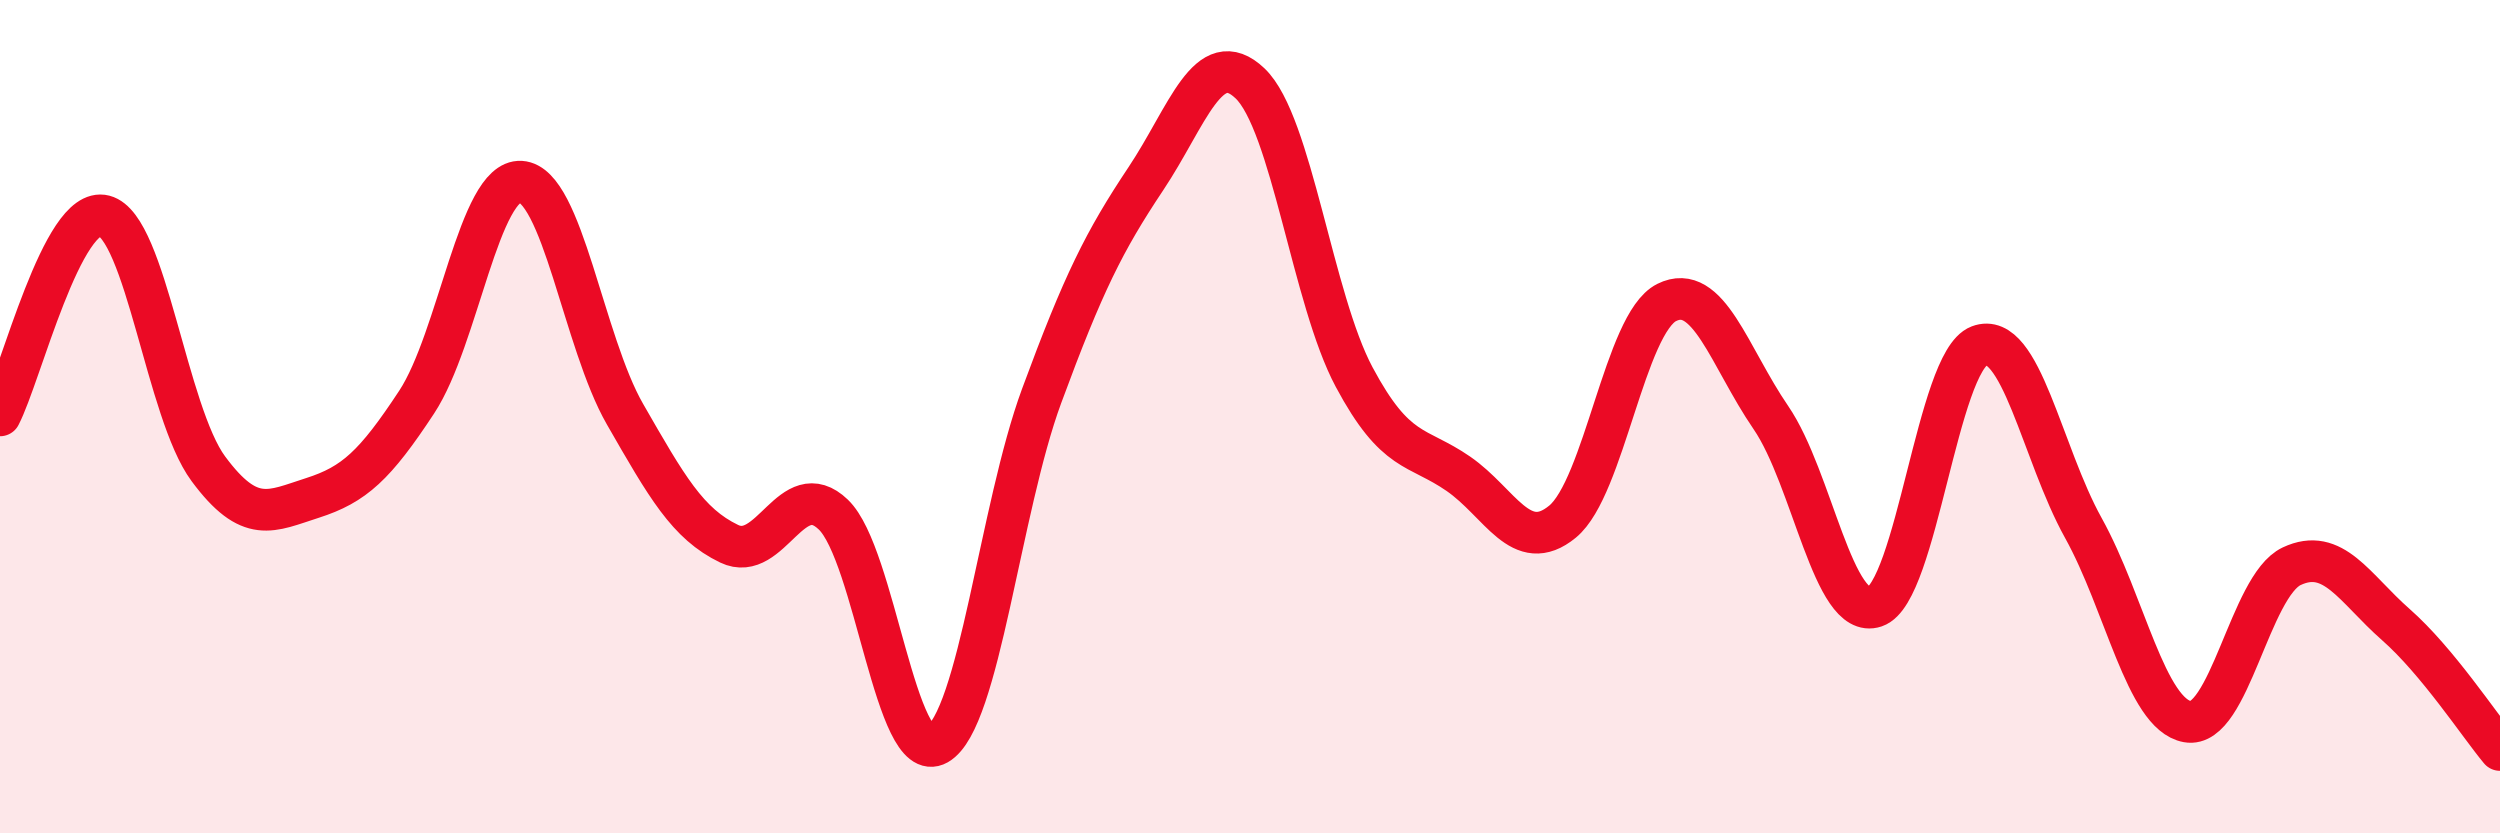
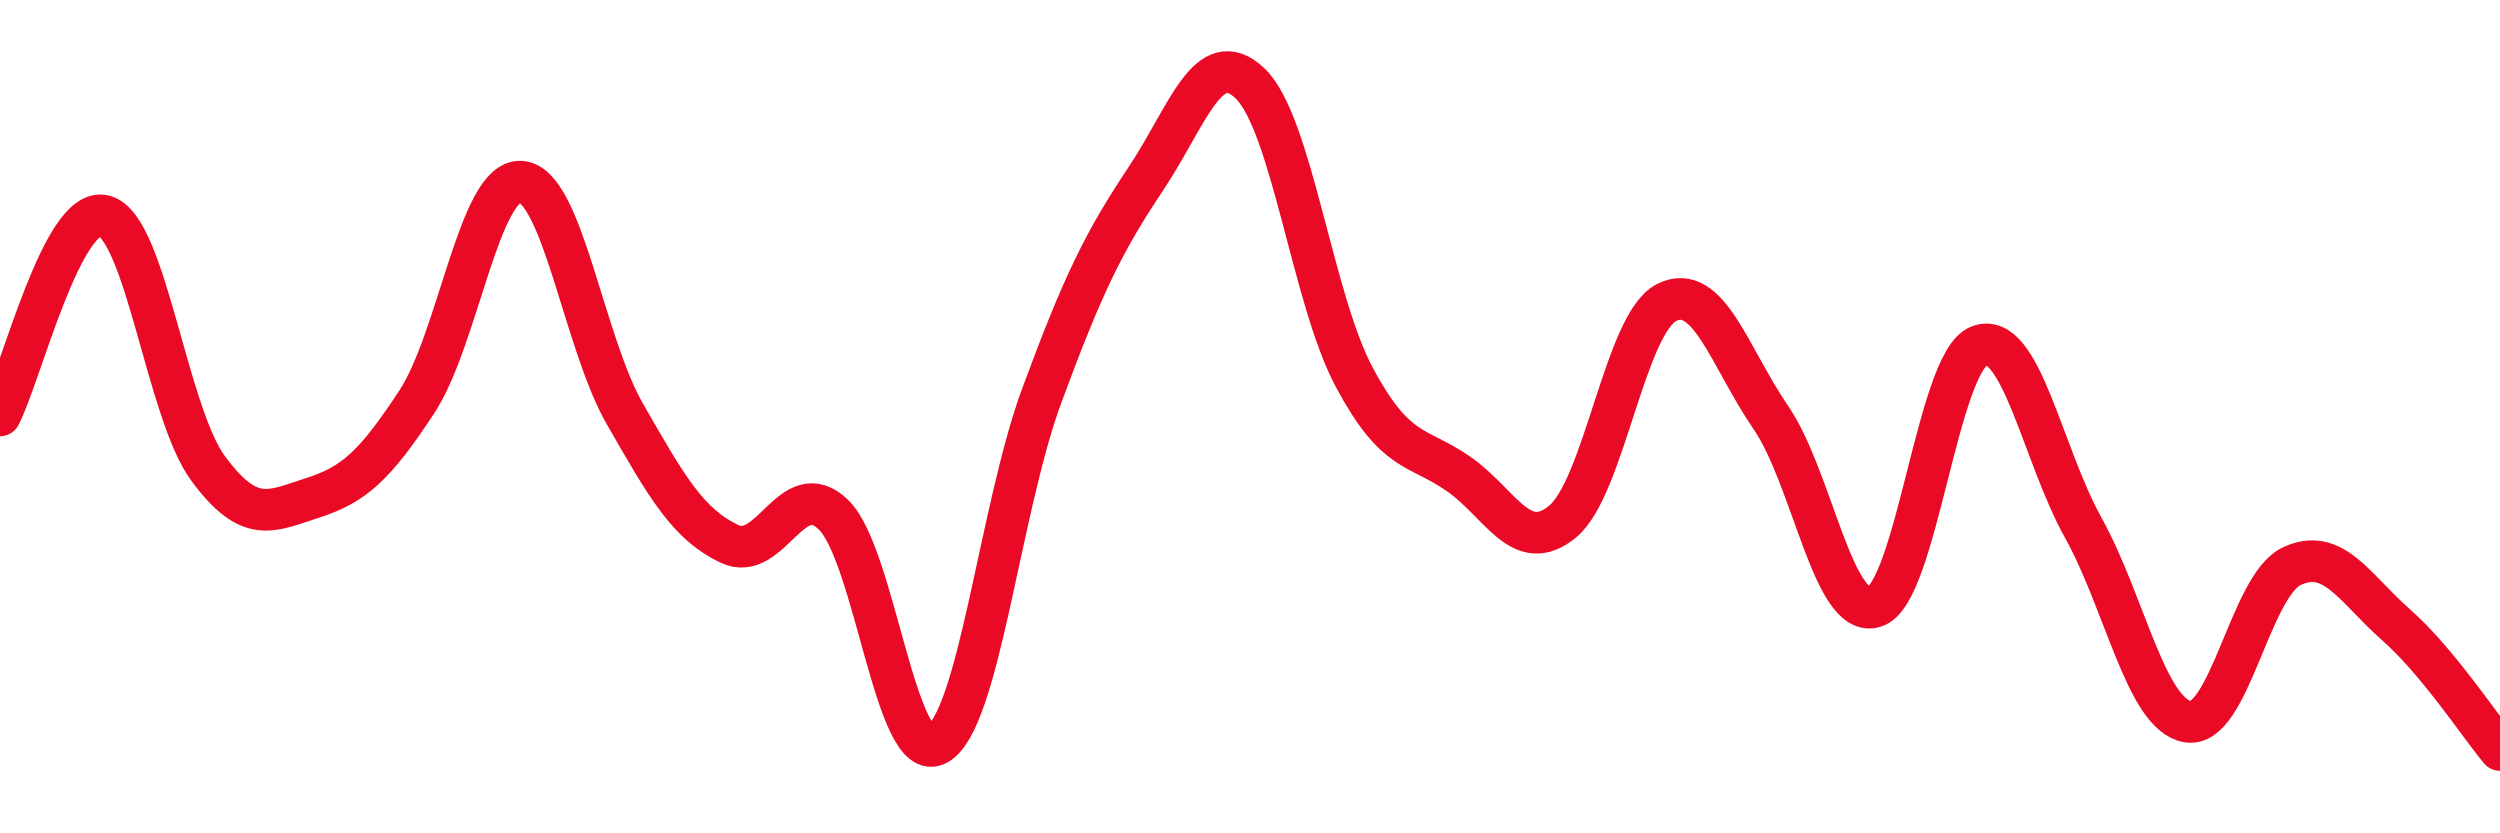
<svg xmlns="http://www.w3.org/2000/svg" width="60" height="20" viewBox="0 0 60 20">
-   <path d="M 0,9.97 C 0.5,9.01 1.5,4.92 2.5,5.18 C 3.5,5.44 4,9.9 5,11.25 C 6,12.6 6.5,12.27 7.5,11.95 C 8.5,11.63 9,11.17 10,9.65 C 11,8.13 11.5,4.3 12.5,4.36 C 13.5,4.42 14,8.2 15,9.94 C 16,11.68 16.5,12.57 17.5,13.05 C 18.5,13.53 19,11.39 20,12.35 C 21,13.31 21.5,18.43 22.5,17.86 C 23.5,17.29 24,12.21 25,9.5 C 26,6.79 26.5,5.79 27.5,4.29 C 28.5,2.79 29,1.05 30,2 C 31,2.95 31.5,7.18 32.5,9.05 C 33.5,10.92 34,10.68 35,11.37 C 36,12.06 36.5,13.34 37.5,12.52 C 38.5,11.7 39,7.76 40,7.26 C 41,6.76 41.5,8.56 42.5,10.02 C 43.5,11.48 44,14.9 45,14.56 C 46,14.22 46.5,8.68 47.5,8.3 C 48.5,7.92 49,10.87 50,12.67 C 51,14.47 51.5,17.14 52.5,17.32 C 53.5,17.5 54,14.06 55,13.59 C 56,13.12 56.5,14.11 57.5,14.99 C 58.5,15.87 59.5,17.4 60,18L60 20L0 20Z" fill="#EB0A25" opacity="0.1" stroke-linecap="round" stroke-linejoin="round" />
  <path d="M 0,9.97 C 0.5,9.01 1.5,4.92 2.5,5.18 C 3.5,5.44 4,9.9 5,11.25 C 6,12.6 6.5,12.27 7.5,11.95 C 8.5,11.63 9,11.17 10,9.65 C 11,8.13 11.5,4.3 12.5,4.36 C 13.5,4.42 14,8.2 15,9.94 C 16,11.68 16.5,12.57 17.5,13.05 C 18.5,13.53 19,11.39 20,12.35 C 21,13.31 21.5,18.43 22.5,17.86 C 23.5,17.29 24,12.21 25,9.5 C 26,6.79 26.5,5.79 27.5,4.29 C 28.5,2.79 29,1.05 30,2 C 31,2.95 31.5,7.18 32.5,9.05 C 33.5,10.92 34,10.68 35,11.37 C 36,12.06 36.5,13.34 37.5,12.52 C 38.5,11.7 39,7.76 40,7.26 C 41,6.76 41.5,8.56 42.5,10.02 C 43.5,11.48 44,14.9 45,14.56 C 46,14.22 46.5,8.68 47.5,8.3 C 48.5,7.92 49,10.87 50,12.67 C 51,14.47 51.5,17.14 52.5,17.32 C 53.5,17.5 54,14.06 55,13.59 C 56,13.12 56.5,14.11 57.5,14.99 C 58.5,15.87 59.5,17.4 60,18" stroke="#EB0A25" stroke-width="1" fill="none" stroke-linecap="round" stroke-linejoin="round" />
</svg>